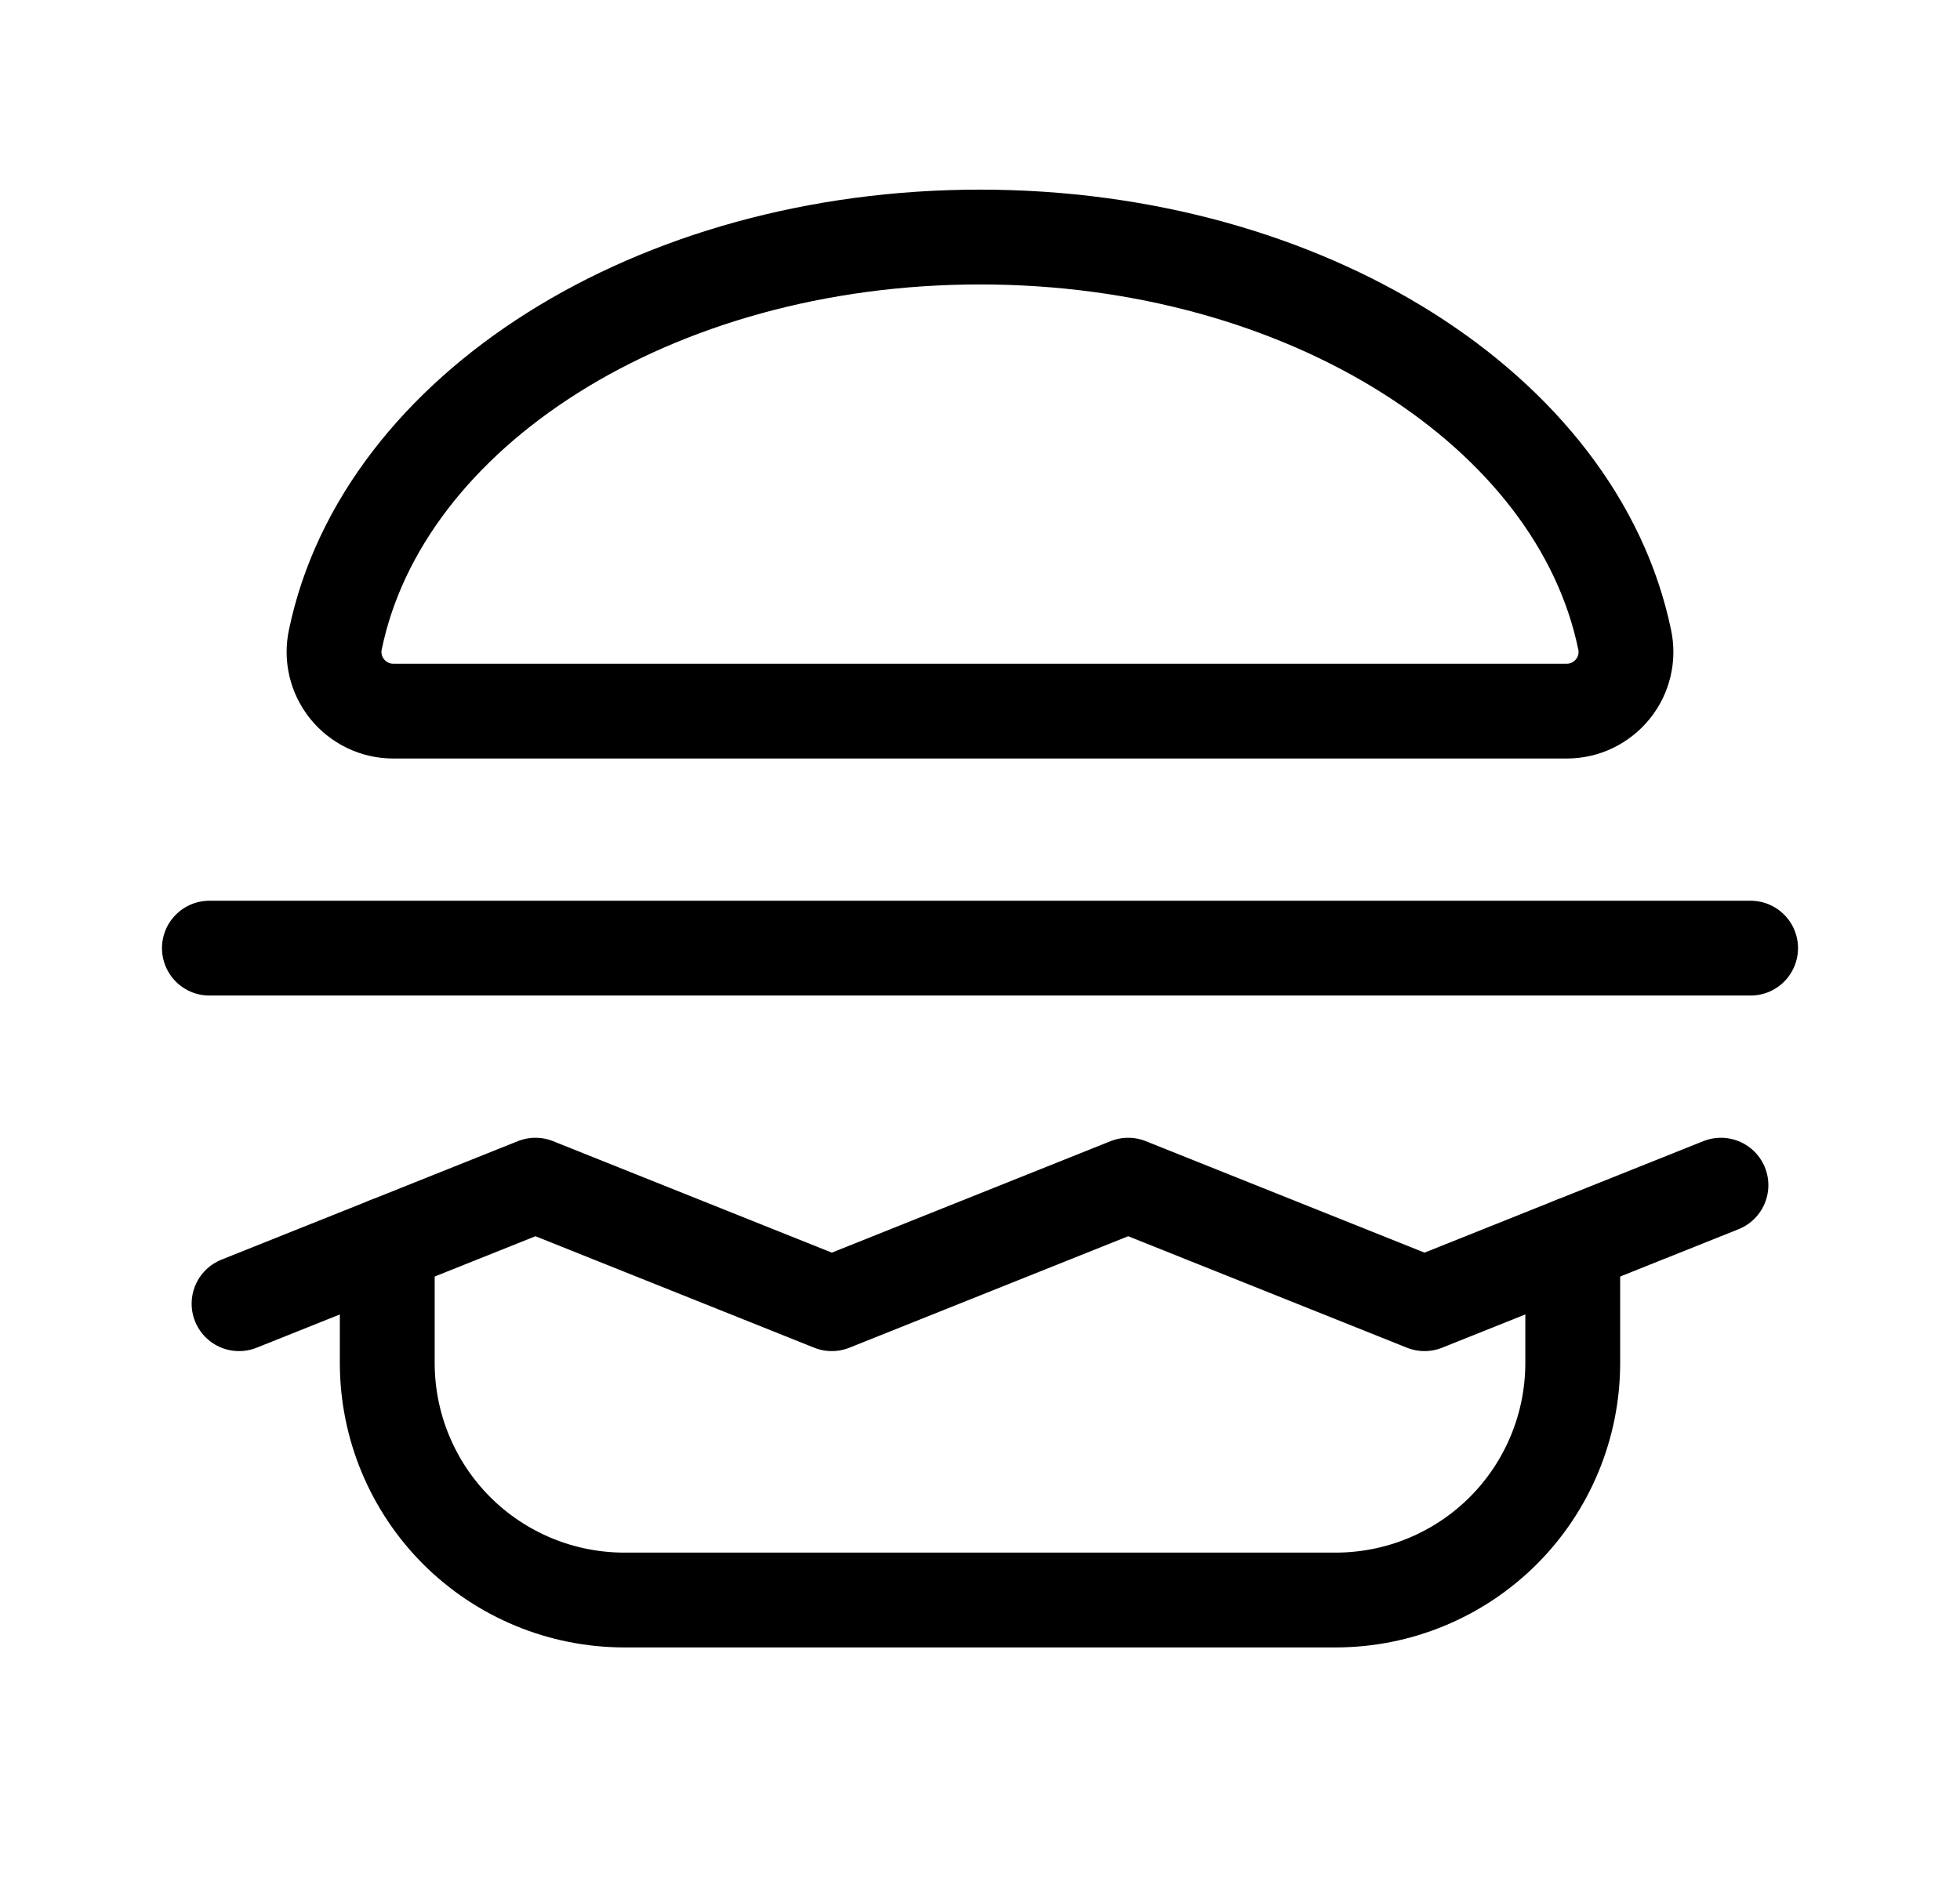
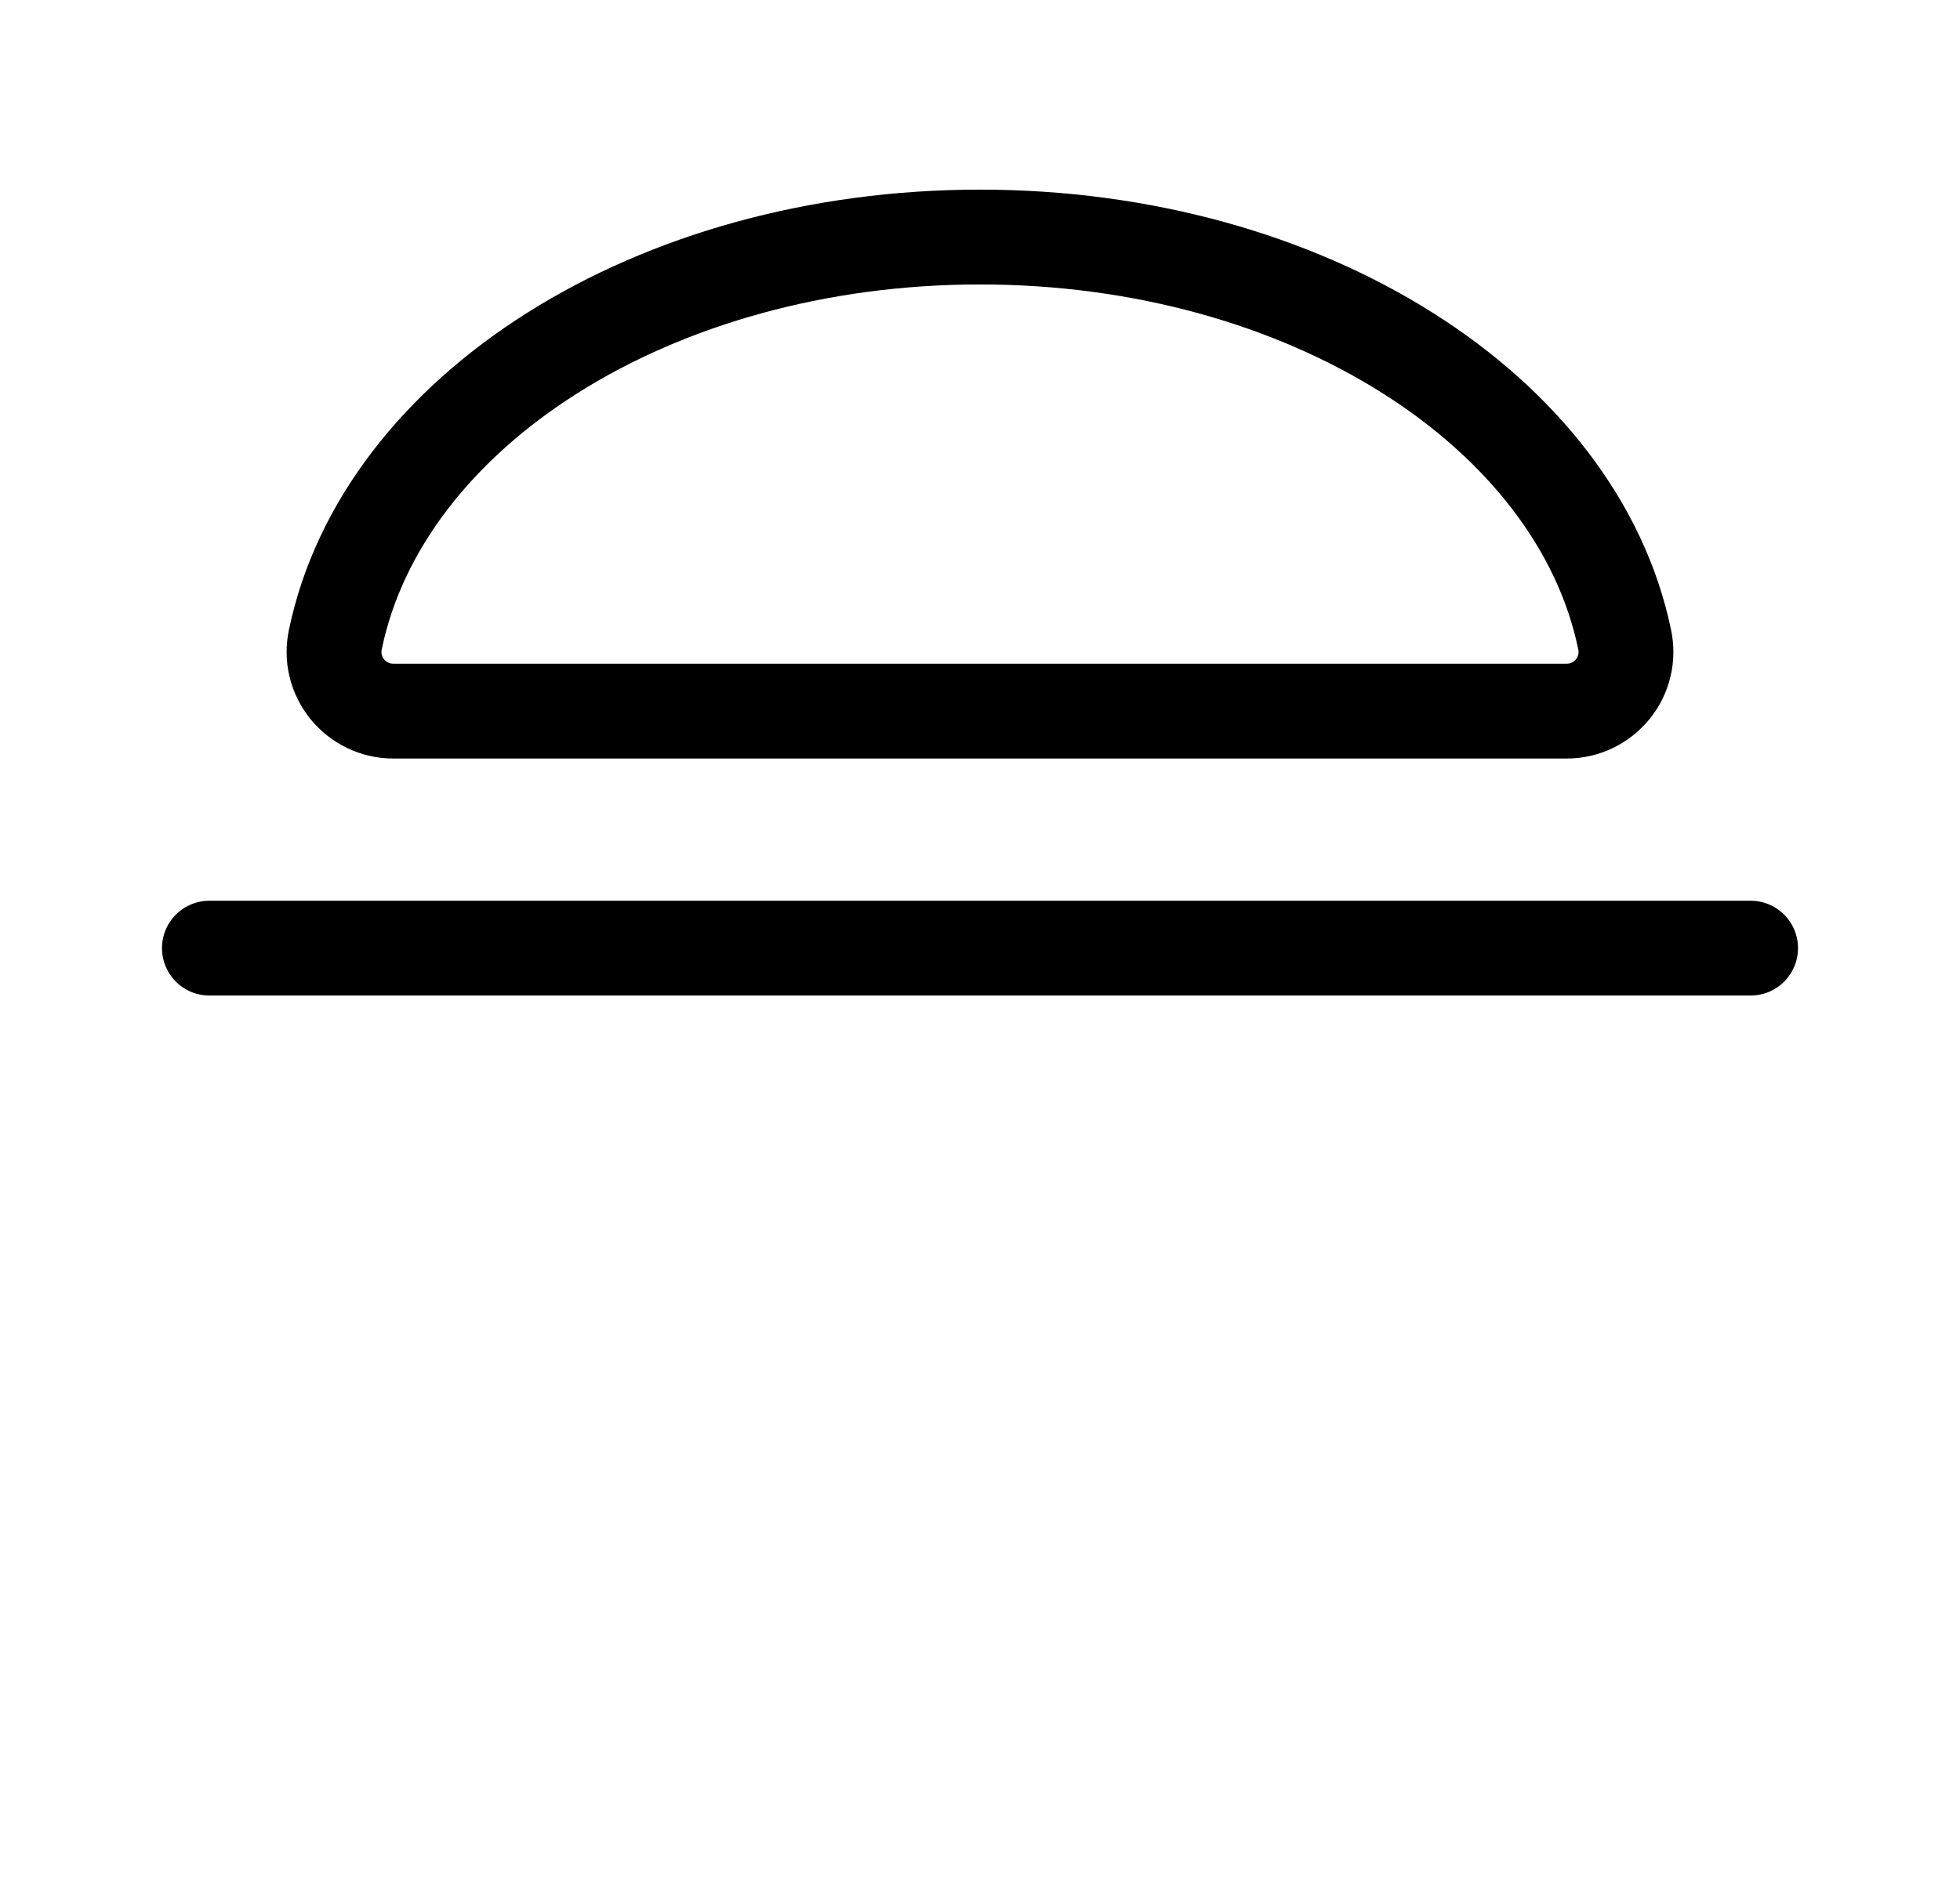
<svg xmlns="http://www.w3.org/2000/svg" width="31" height="30" viewBox="0 0 31 30" fill="none">
  <path d="M6.219 11.25C6.079 11.25 5.941 11.219 5.815 11.158C5.689 11.097 5.578 11.009 5.49 10.9C5.403 10.791 5.34 10.664 5.308 10.528C5.276 10.392 5.275 10.25 5.305 10.114C6.055 6.504 10.332 3.75 15.5 3.75C20.668 3.75 24.945 6.504 25.695 10.114C25.725 10.25 25.724 10.392 25.692 10.528C25.66 10.664 25.598 10.791 25.51 10.9C25.422 11.009 25.311 11.097 25.185 11.158C25.059 11.219 24.921 11.25 24.781 11.25H6.219Z" stroke="black" stroke-width="1.5" stroke-linecap="round" stroke-linejoin="round" />
-   <path d="M24.875 19.688V21.563C24.875 22.557 24.48 23.511 23.777 24.215C23.073 24.918 22.12 25.313 21.125 25.313H9.875C8.88 25.313 7.927 24.918 7.223 24.215C6.52 23.511 6.125 22.557 6.125 21.563V19.688" stroke="black" stroke-width="1.5" stroke-linecap="round" stroke-linejoin="round" />
-   <path d="M3.781 20.625L8.469 18.75L13.156 20.625L17.844 18.75L22.531 20.625L27.219 18.75" stroke="black" stroke-width="1.5" stroke-linecap="round" stroke-linejoin="round" />
  <path d="M3.312 15H27.688" stroke="black" stroke-width="1.5" stroke-linecap="round" stroke-linejoin="round" />
</svg>